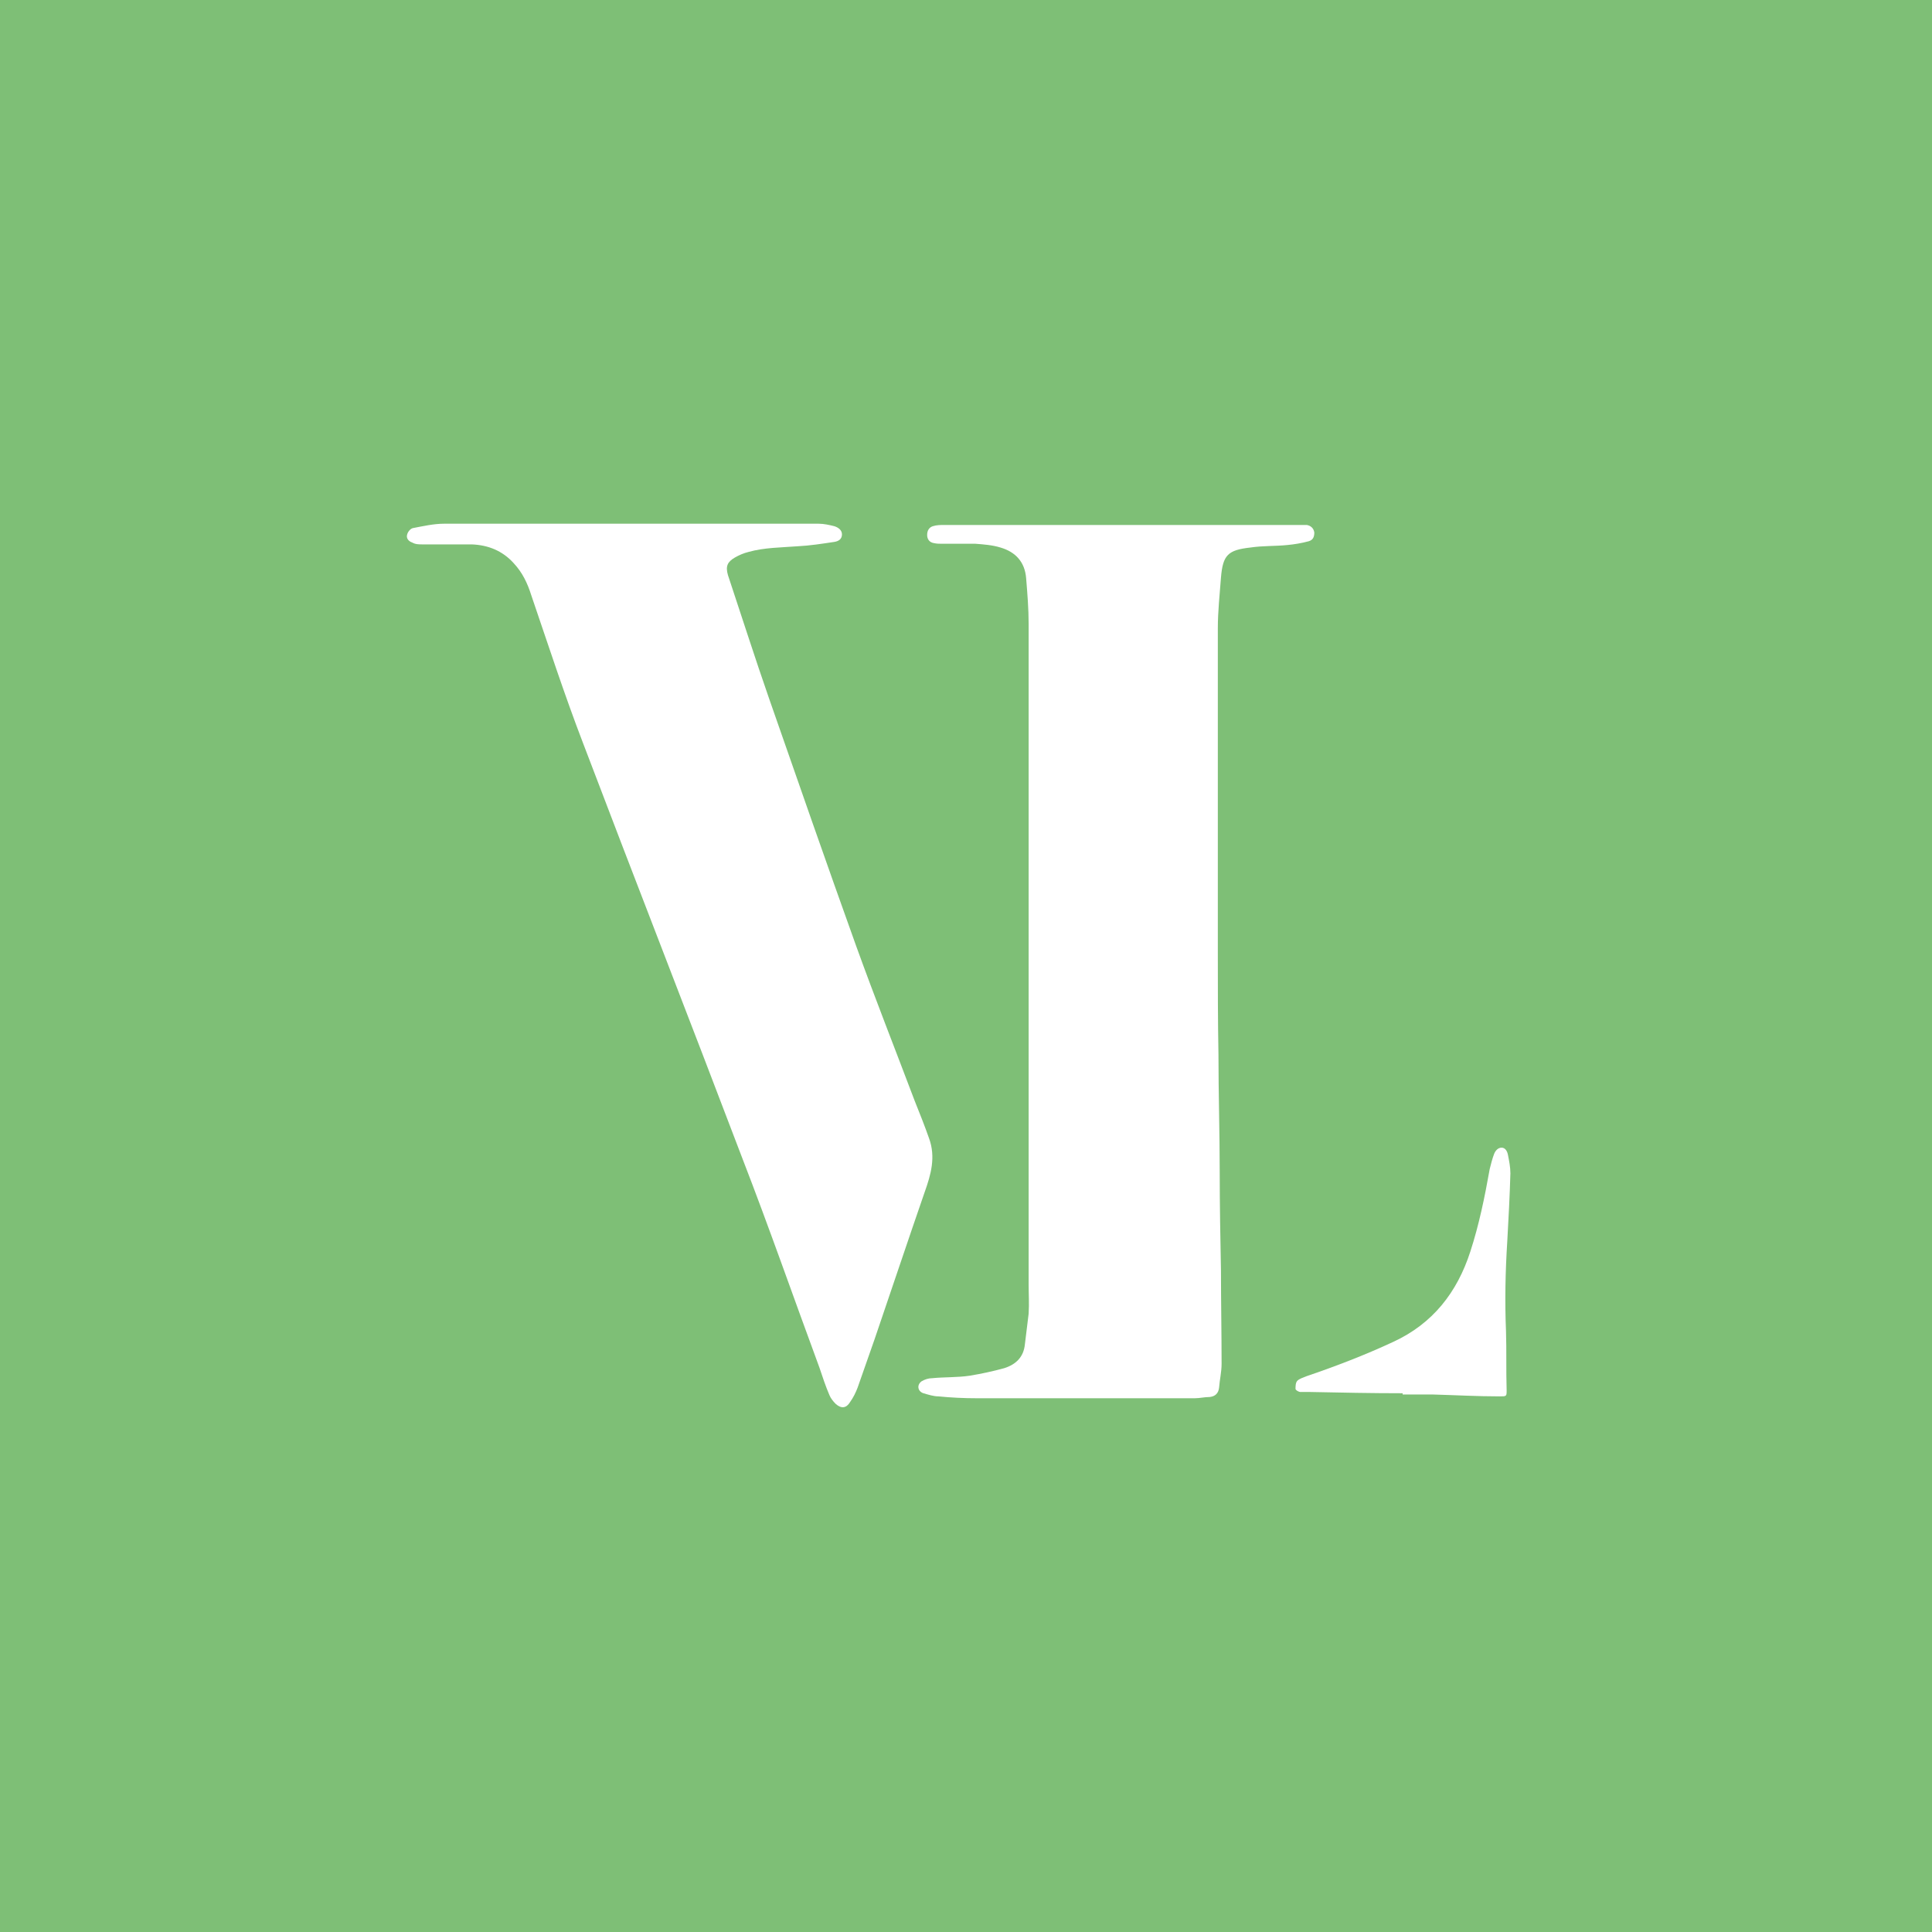
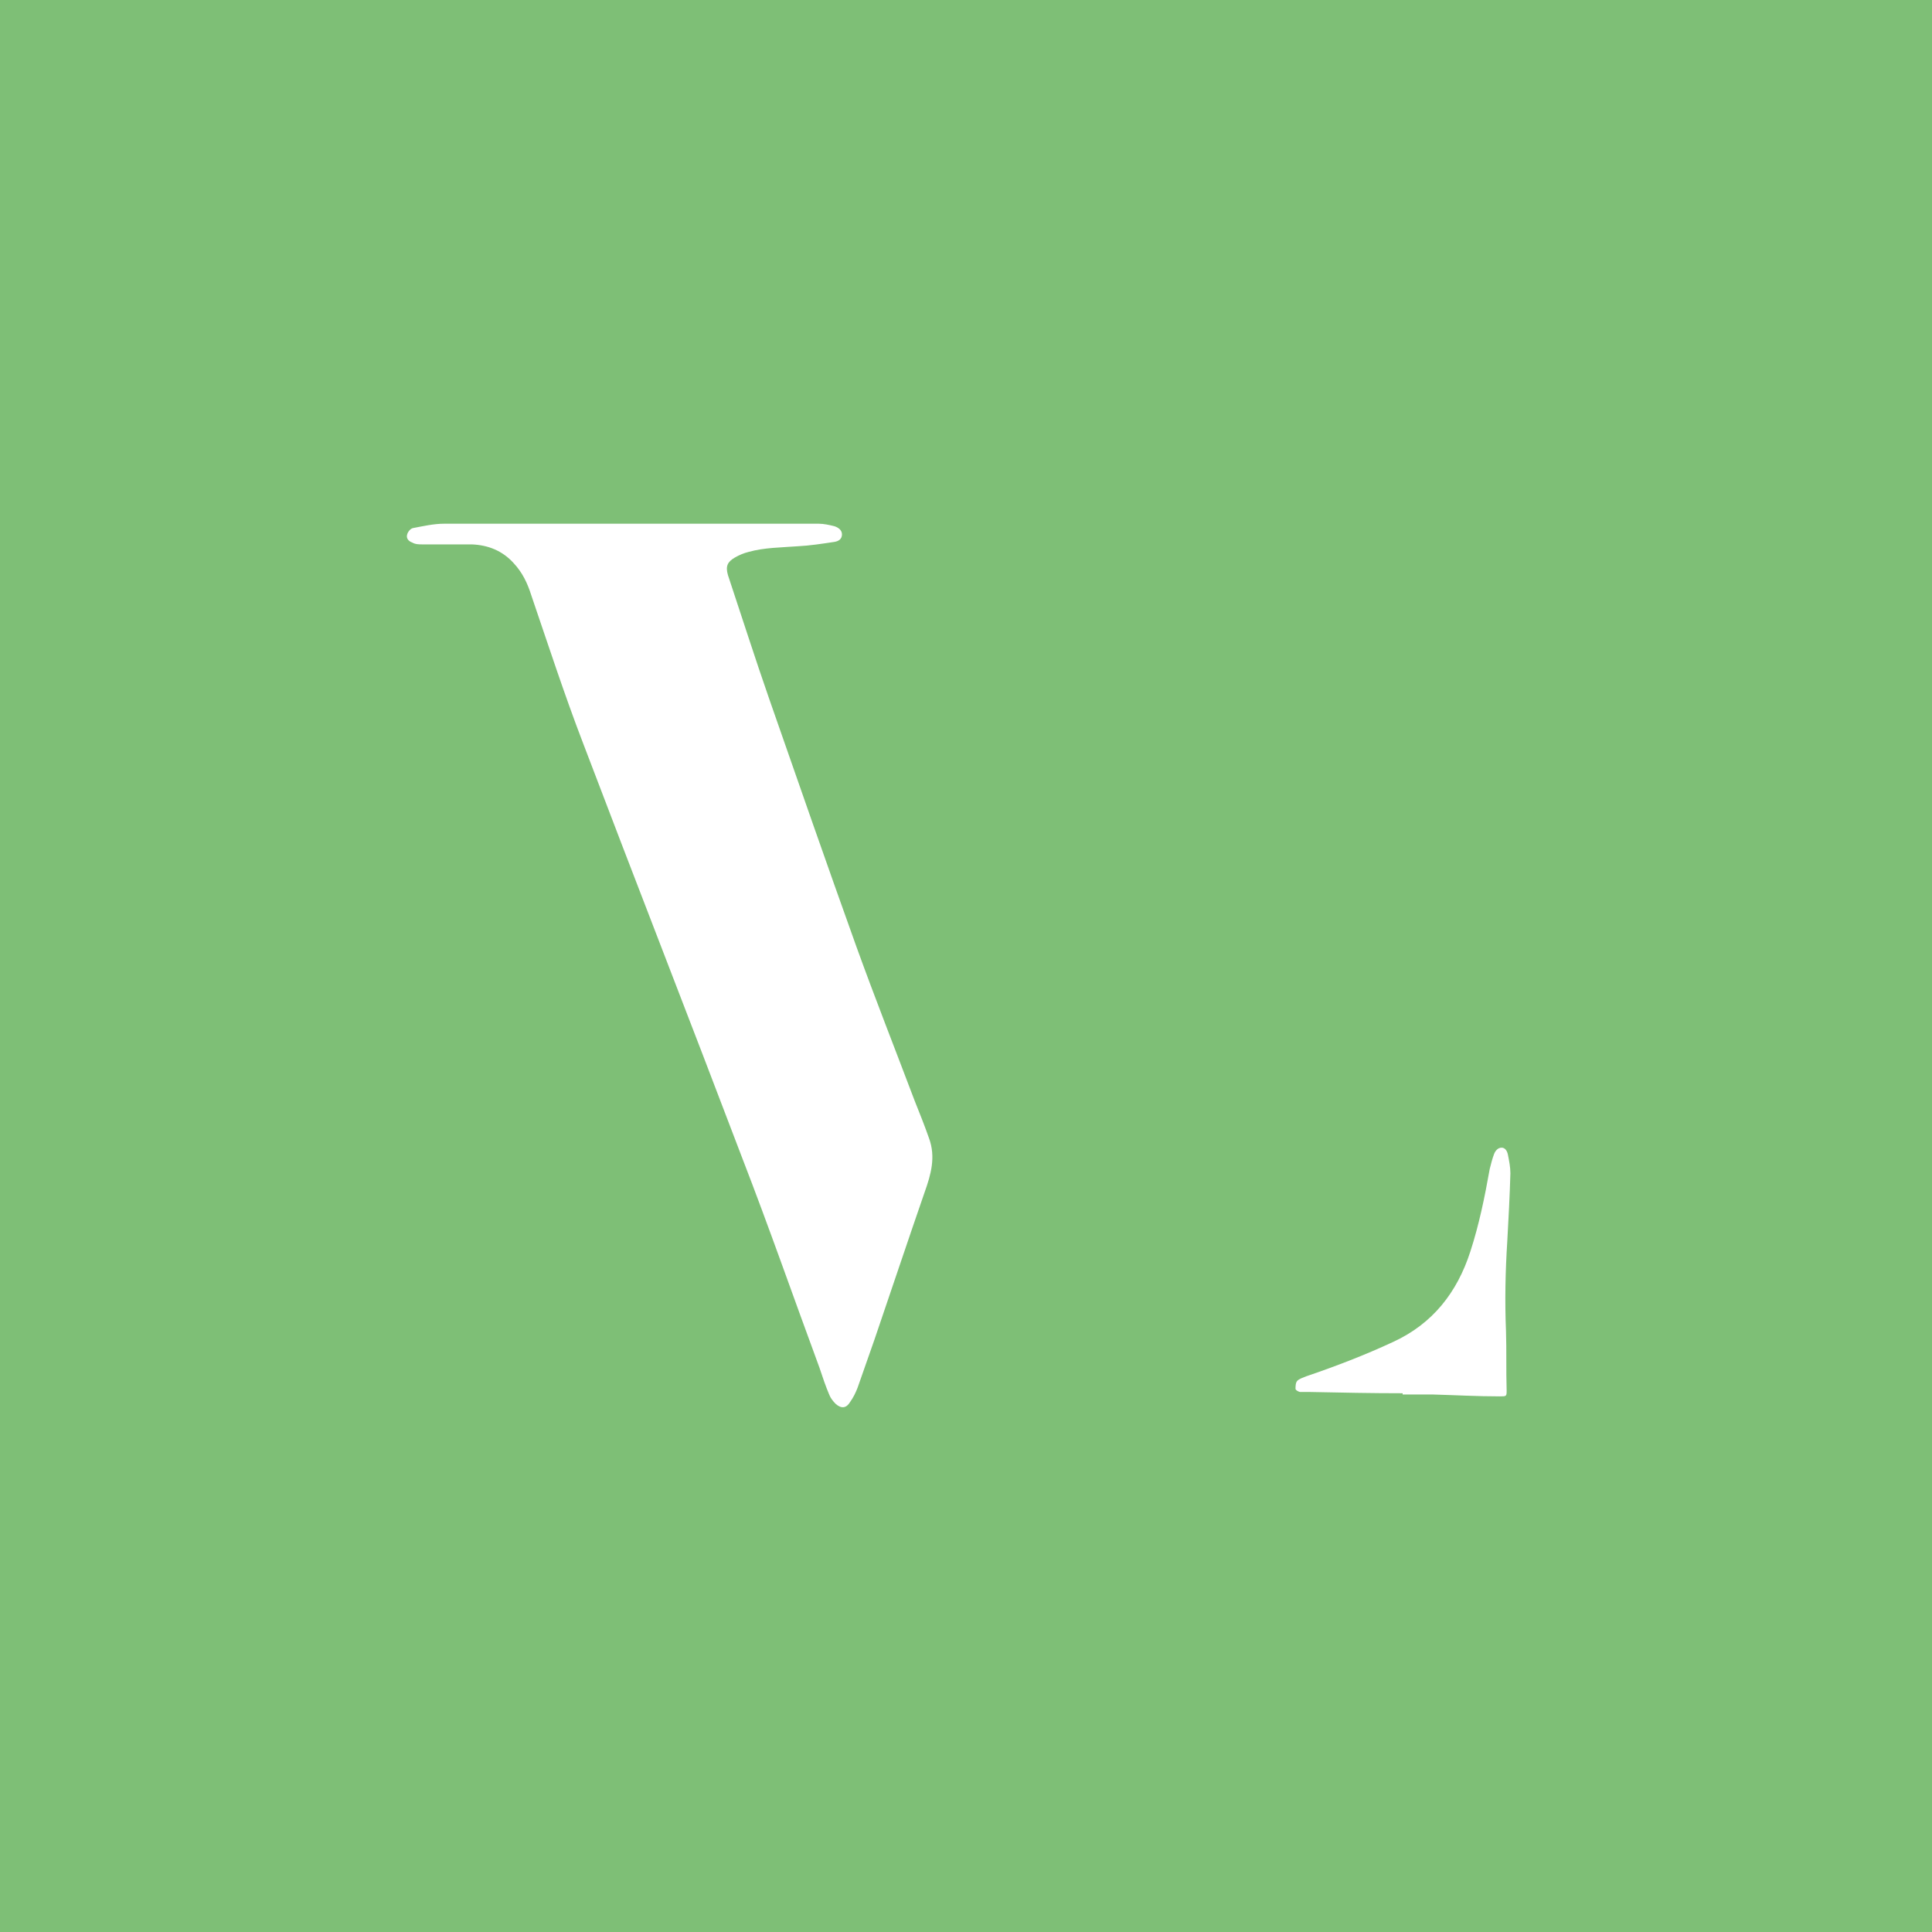
<svg xmlns="http://www.w3.org/2000/svg" version="1.1" viewBox="0 0 308.4 308.4">
  <defs>
    <style>
      .cls-1 {
        fill: #7ebf76;
      }

      .cls-2 {
        fill: #fff;
      }
    </style>
  </defs>
  <g>
    <g id="Layer_1">
      <rect class="cls-1" width="308.4" height="308.4" />
      <g>
-         <path class="cls-2" d="M179.2,83.8c9.4,0,18.8,0,28.2,0,.4,0,.8,0,1.2,0,.6.1,1.1.5,1.2,1.2,0,.7-.2,1.2-.9,1.4-1.1.3-2.3.5-3.4.6-1.9.2-3.9.1-5.9.4-3.6.4-4.4,1.2-4.7,4.8-.2,2.7-.5,5.4-.5,8.1,0,17.3,0,34.6,0,51.8,0,5.4,0,10.8.1,16.2,0,6.3.2,12.6.2,18.8,0,5.2.1,10.5.2,15.7,0,5,.1,9.9.1,14.9,0,1.3-.3,2.5-.4,3.8-.1.9-.6,1.4-1.5,1.5-.8,0-1.6.2-2.4.2-11.6,0-23.1,0-34.7,0-2.1,0-4.2-.1-6.2-.3-.8,0-1.7-.3-2.4-.5-.9-.3-1.1-1.3-.3-1.9.5-.3,1.1-.5,1.7-.5,2-.2,4-.1,6-.4,1.8-.3,3.7-.7,5.5-1.2,1.9-.6,3.1-1.8,3.3-3.8.2-1.6.4-3.2.6-4.9.1-1.6,0-3.1,0-4.7,0-35.1,0-70.2,0-105.4,0-2.4-.2-4.9-.4-7.3-.2-2.6-1.7-4.2-4.1-4.9-1.3-.4-2.7-.5-4-.6-1.8,0-3.5,0-5.3,0-.4,0-.9,0-1.3-.1-.7-.1-1.1-.6-1.1-1.3,0-.7.3-1.2.9-1.4.6-.2,1.3-.2,1.9-.2,9.4,0,18.8,0,28.2,0Z" />
-         <path class="cls-2" d="M100.5,83.6c10.1,0,20.2,0,30.2,0,.8,0,1.7.2,2.5.4.6.2,1.2.6,1.2,1.3,0,.8-.6,1.1-1.2,1.2-2,.3-3.9.6-5.9.7-2.6.2-5.3.2-7.8.9-.8.2-1.5.5-2.2.9-1.2.7-1.5,1.4-1.1,2.8,2.2,6.6,4.3,13.2,6.6,19.8,4.6,13.2,9.2,26.4,13.9,39.5,3,8.3,6.2,16.4,9.3,24.6.8,2,1.6,4,2.3,6,1.1,3,.3,5.8-.7,8.6-2.7,7.8-5.3,15.6-8,23.5-.9,2.6-1.8,5.1-2.7,7.7-.3.8-.7,1.6-1.2,2.3-.6,1-1.4,1.1-2.3.3-.4-.4-.8-.9-1-1.4-.6-1.4-1.1-2.9-1.6-4.4-4.1-11.1-8-22.3-12.3-33.4-8.4-22.1-17-44.1-25.4-66.2-3-7.8-5.6-15.8-8.3-23.7-.6-1.9-1.4-3.6-2.8-5.1-1.8-2-4.1-2.9-6.7-3-2.6,0-5.3,0-7.9,0-.5,0-1.1,0-1.6-.3-.6-.2-1-.7-.8-1.3.1-.4.5-.9.9-1,1.6-.3,3.3-.7,5-.7,10,0,19.9,0,29.9,0Z" />
+         <path class="cls-2" d="M100.5,83.6c10.1,0,20.2,0,30.2,0,.8,0,1.7.2,2.5.4.6.2,1.2.6,1.2,1.3,0,.8-.6,1.1-1.2,1.2-2,.3-3.9.6-5.9.7-2.6.2-5.3.2-7.8.9-.8.2-1.5.5-2.2.9-1.2.7-1.5,1.4-1.1,2.8,2.2,6.6,4.3,13.2,6.6,19.8,4.6,13.2,9.2,26.4,13.9,39.5,3,8.3,6.2,16.4,9.3,24.6.8,2,1.6,4,2.3,6,1.1,3,.3,5.8-.7,8.6-2.7,7.8-5.3,15.6-8,23.5-.9,2.6-1.8,5.1-2.7,7.7-.3.8-.7,1.6-1.2,2.3-.6,1-1.4,1.1-2.3.3-.4-.4-.8-.9-1-1.4-.6-1.4-1.1-2.9-1.6-4.4-4.1-11.1-8-22.3-12.3-33.4-8.4-22.1-17-44.1-25.4-66.2-3-7.8-5.6-15.8-8.3-23.7-.6-1.9-1.4-3.6-2.8-5.1-1.8-2-4.1-2.9-6.7-3-2.6,0-5.3,0-7.9,0-.5,0-1.1,0-1.6-.3-.6-.2-1-.7-.8-1.3.1-.4.5-.9.9-1,1.6-.3,3.3-.7,5-.7,10,0,19.9,0,29.9,0" />
        <path class="cls-2" d="M223.9,222.4c-4.9,0-9.8-.1-14.7-.2-.5,0-1,0-1.6,0-.3,0-.8-.3-.8-.5,0-.4,0-1,.3-1.3.3-.3.9-.5,1.4-.7,4.7-1.6,9.4-3.4,13.9-5.5,6.3-2.9,10.2-7.9,12.3-14.4,1.4-4.3,2.3-8.7,3.1-13.2.2-.8.4-1.6.7-2.4.2-.5.6-1,1.2-1,.6,0,.9.6,1,1.1.2,1,.4,2,.4,3-.1,3.6-.3,7.3-.5,10.9-.3,4.7-.4,9.5-.2,14.3.1,3.1,0,6.2.1,9.4,0,1,0,1-1.1,1-3.6,0-7.1-.2-10.7-.3-1.6,0-3.2,0-4.8,0,0,0,0,0,0-.1Z" />
      </g>
    </g>
  </g>
</svg>